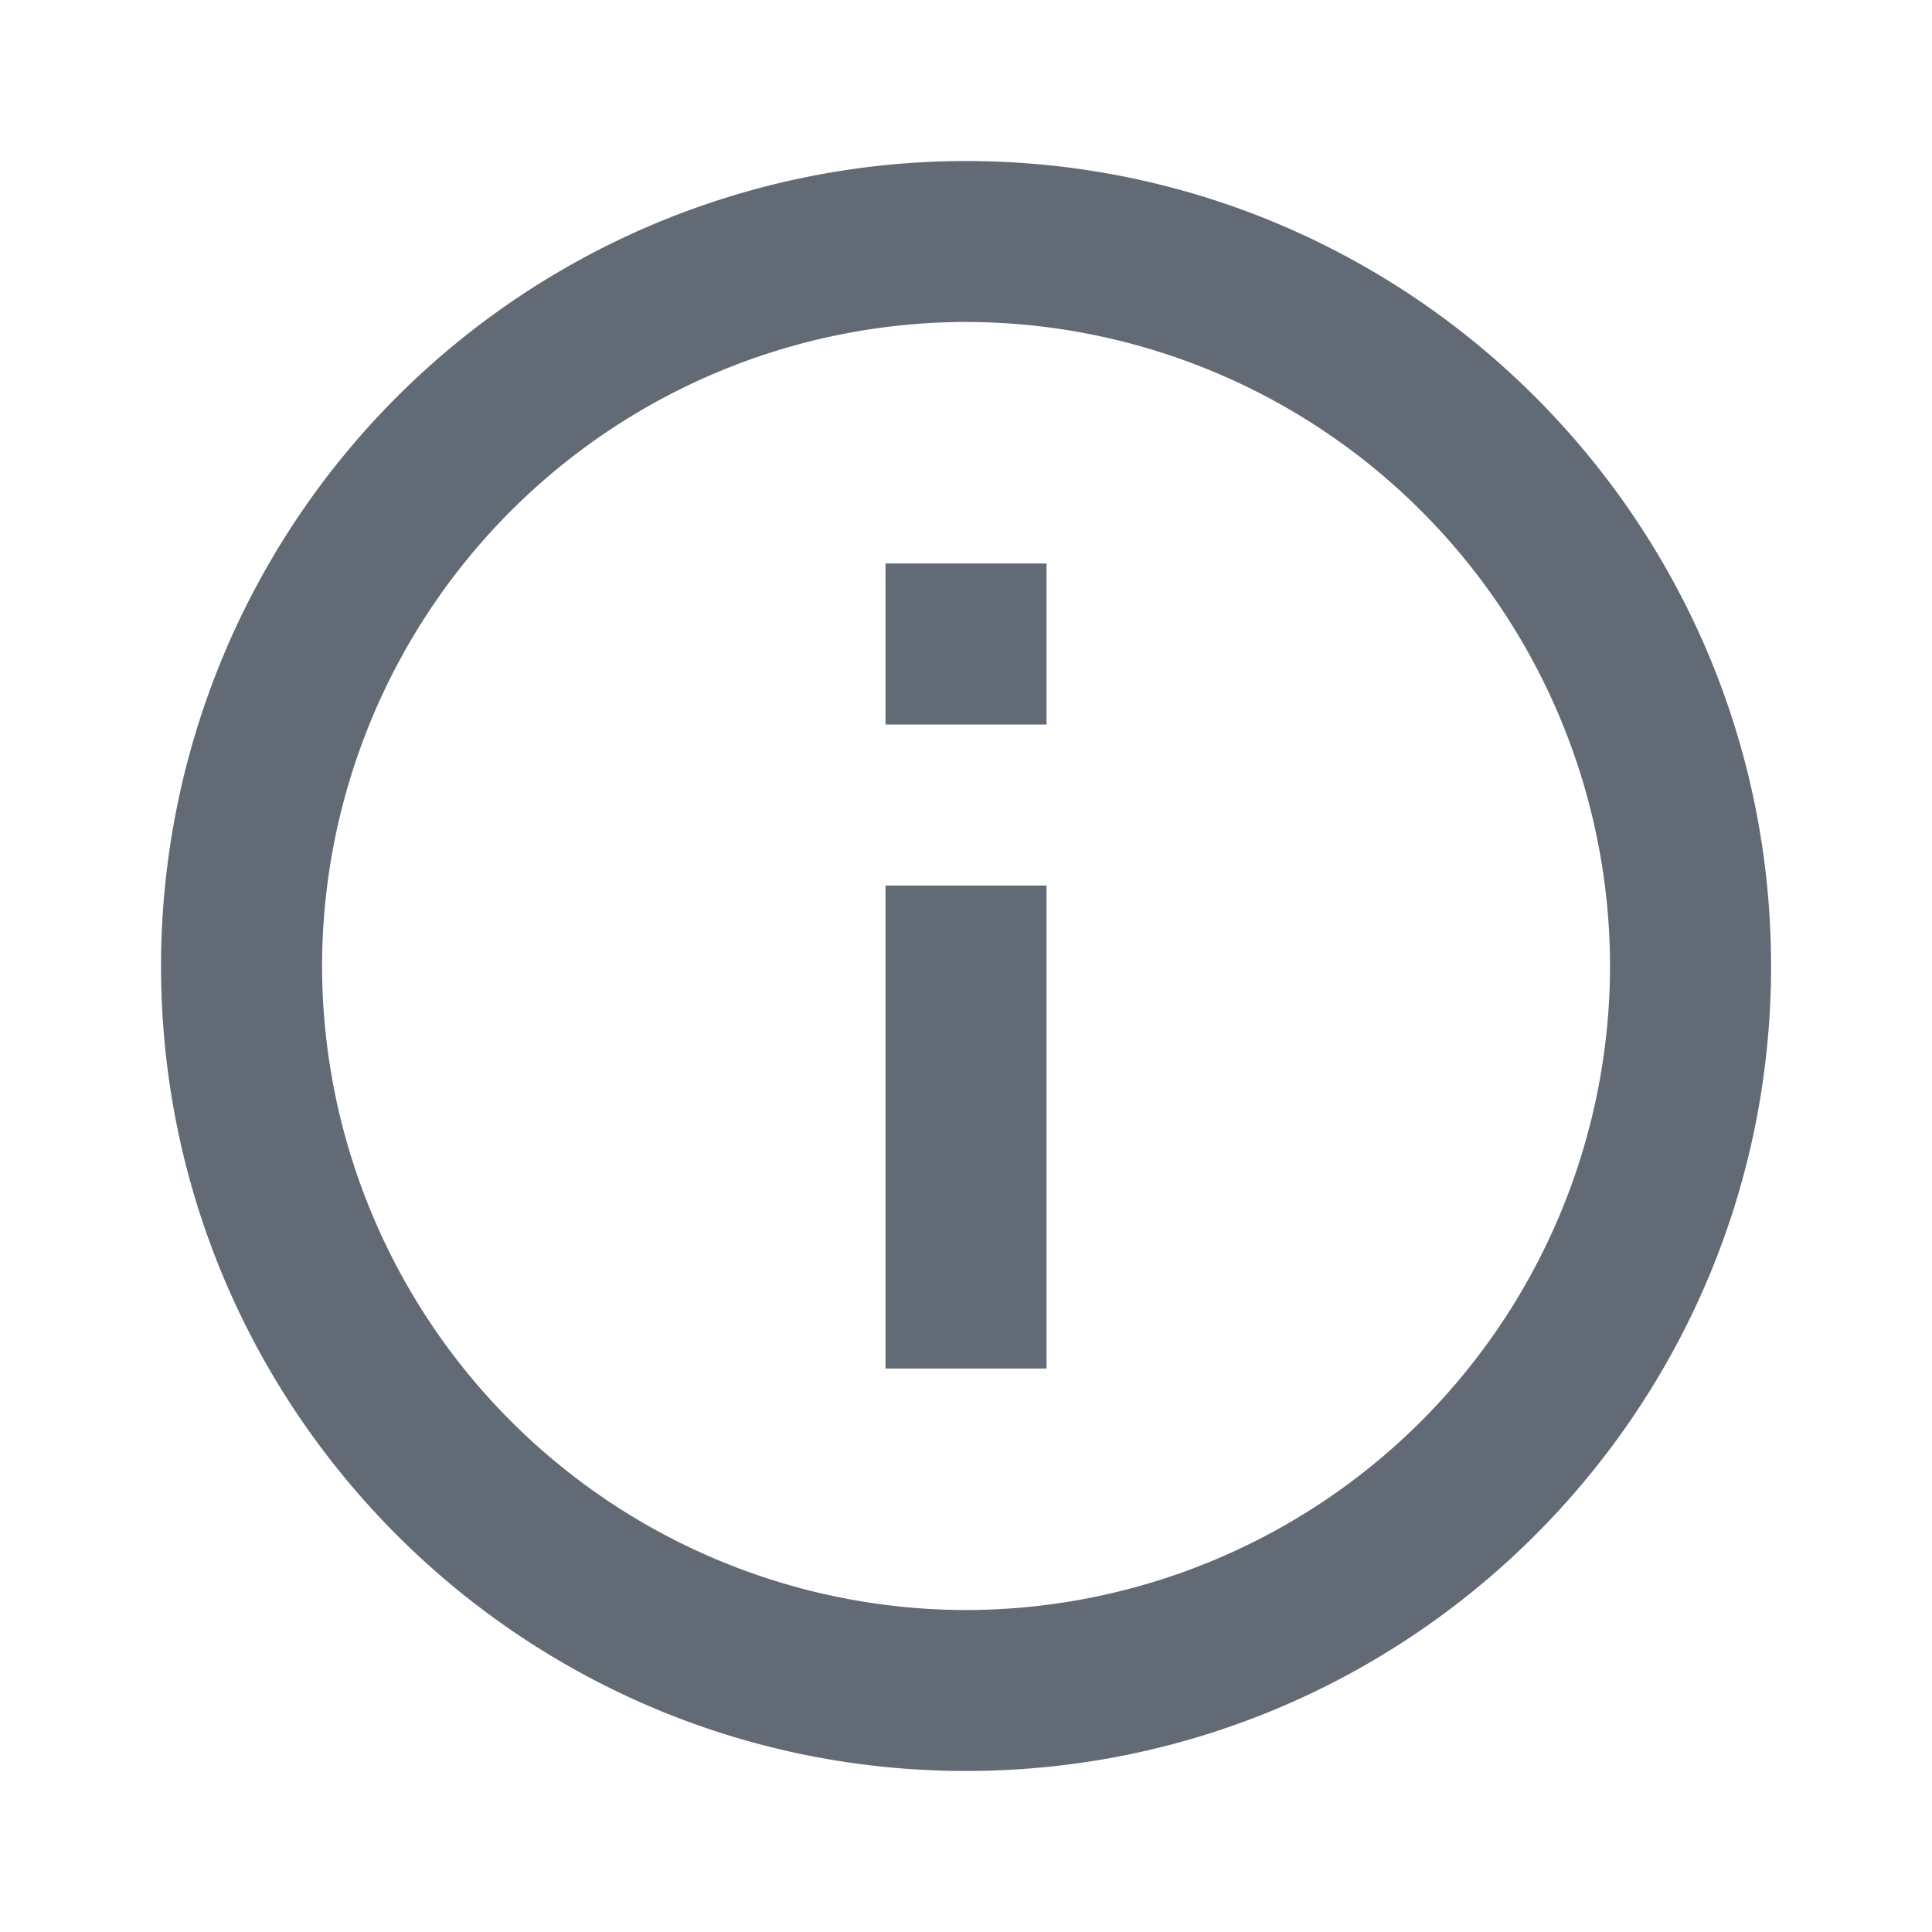
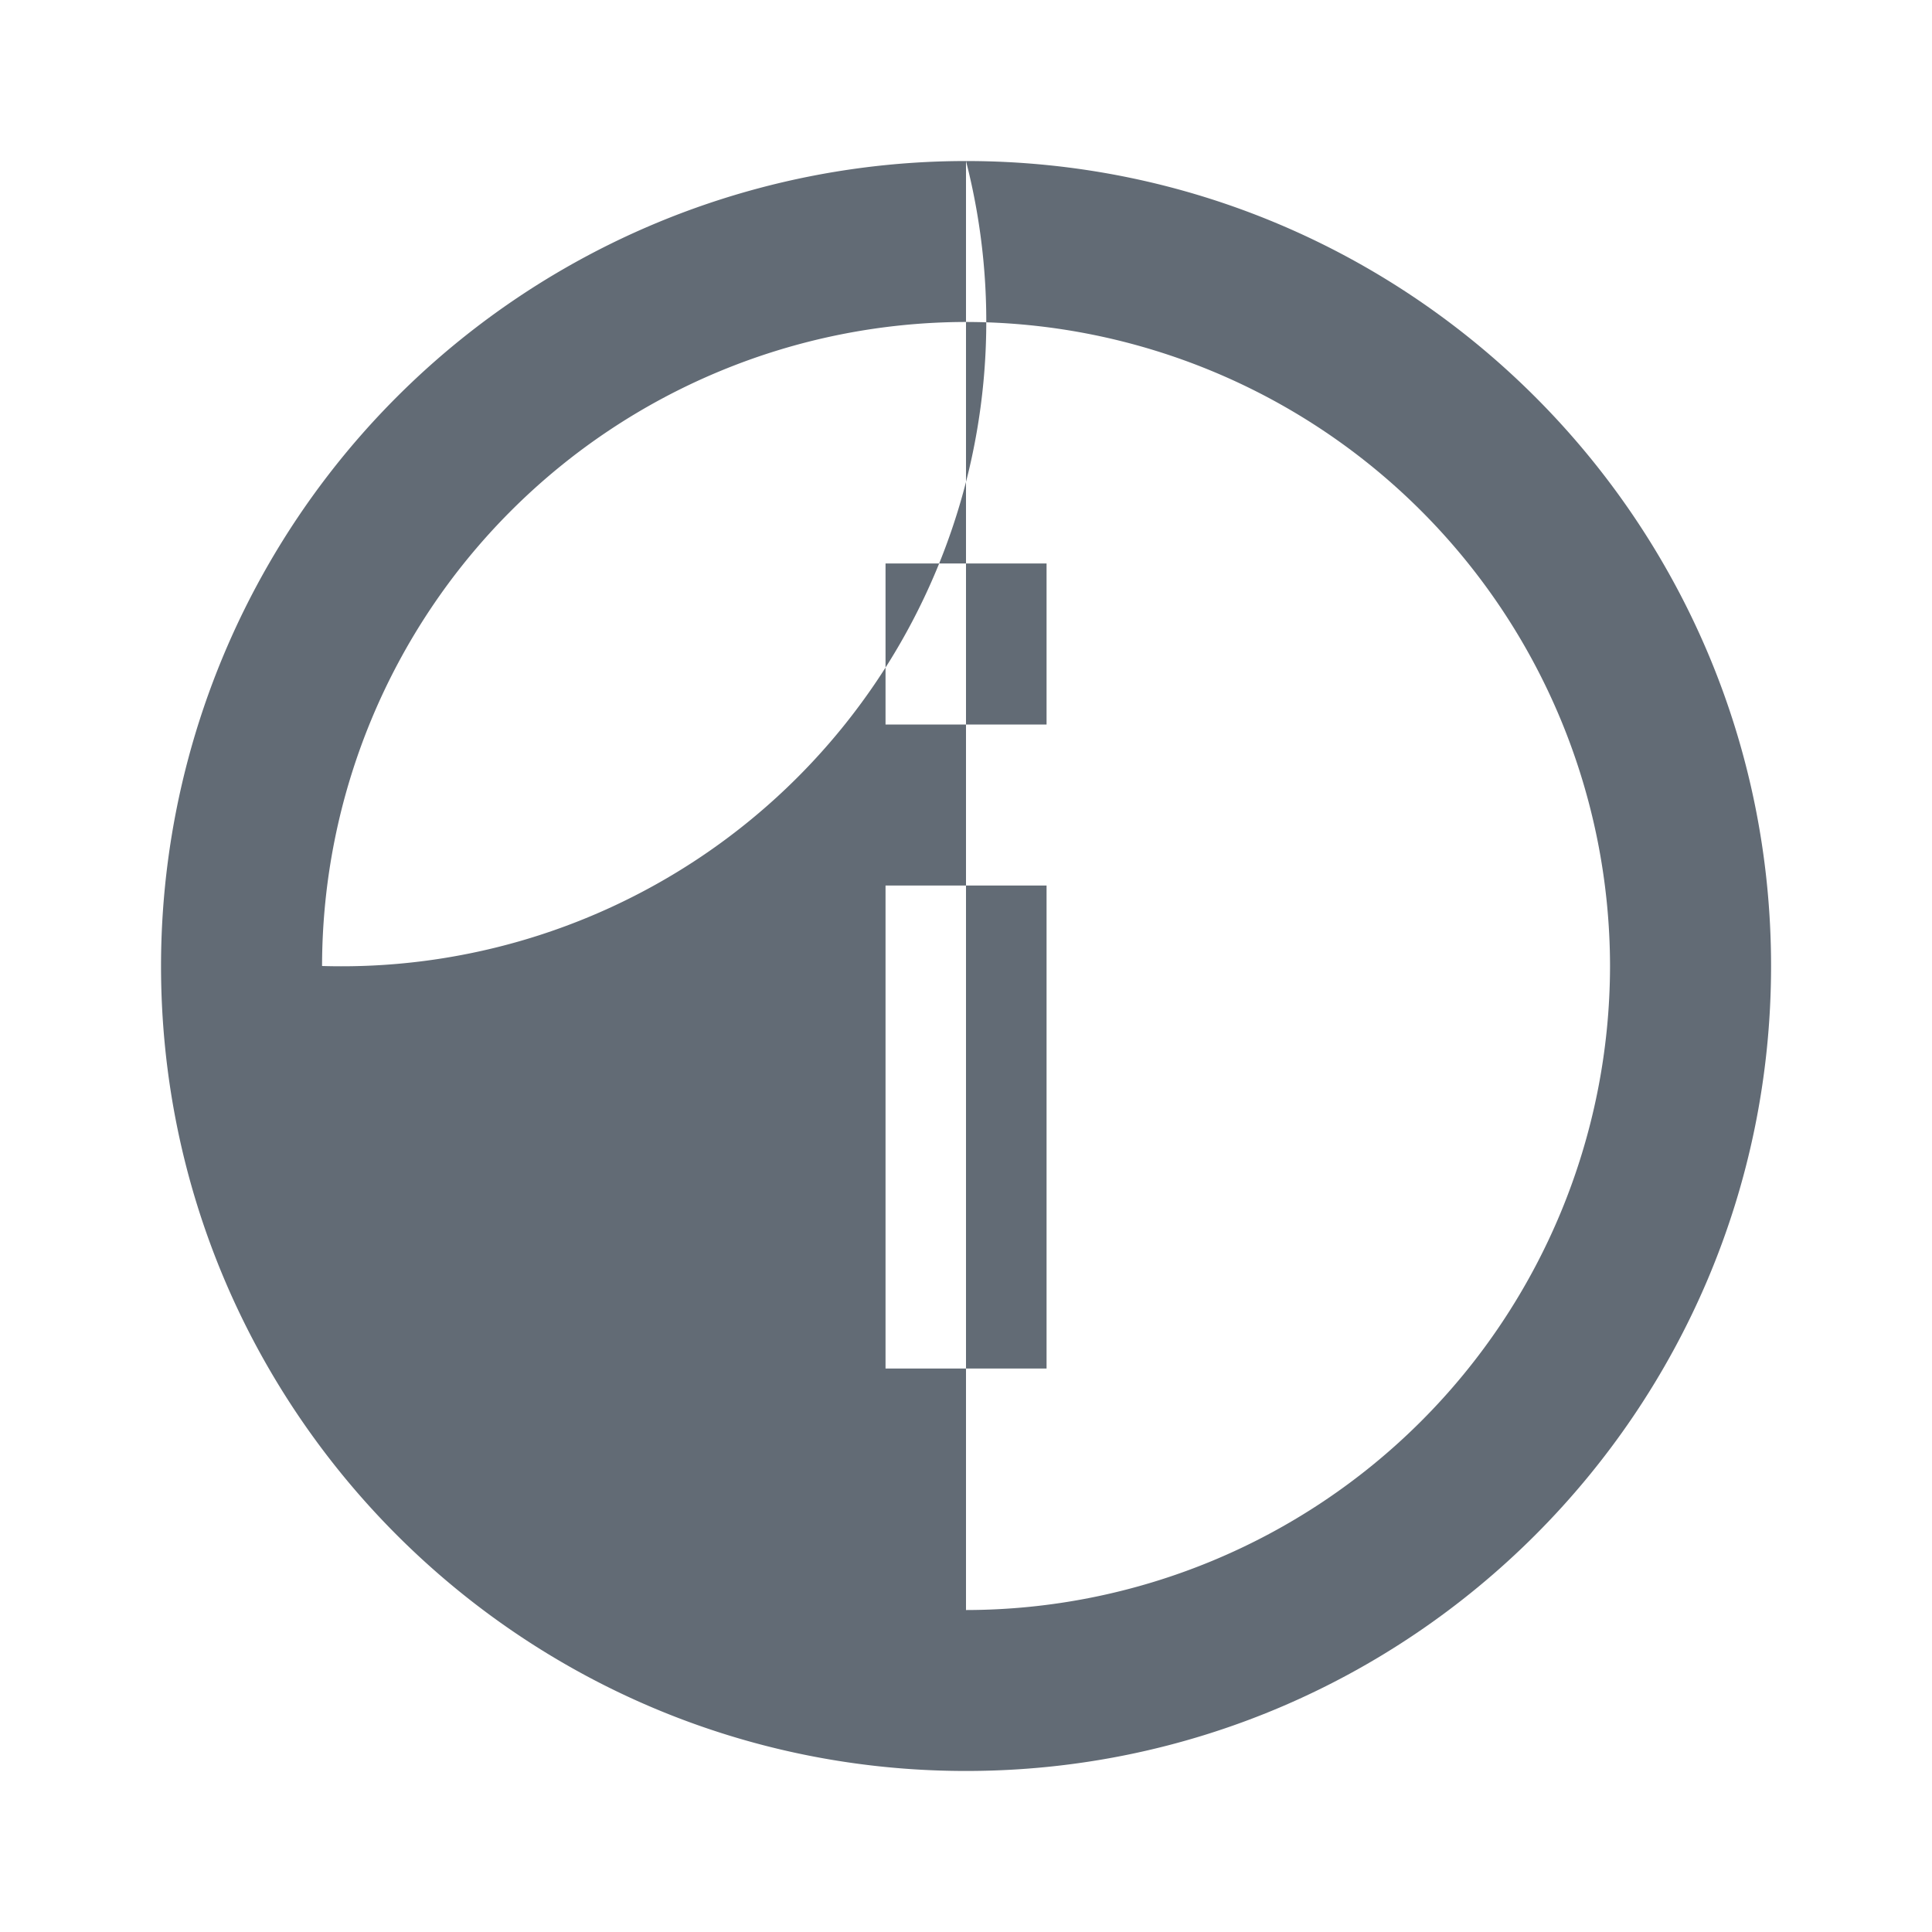
<svg xmlns="http://www.w3.org/2000/svg" width="20" height="20" fill="none">
-   <path fill="#626b75" d="M9.167 5.833h1.667V7.5H9.167zm0 3.334h1.667v5H9.167zm.833-7.5A8.336 8.336 0 0 0 1.667 10c0 4.6 3.733 8.333 8.333 8.333S18.334 14.6 18.334 10 14.6 1.667 10 1.667m0 15A6.675 6.675 0 0 1 3.334 10 6.676 6.676 0 0 1 10 3.333 6.676 6.676 0 0 1 16.667 10 6.675 6.675 0 0 1 10 16.667" />
+   <path fill="#626b75" d="M9.167 5.833h1.667V7.5H9.167zm0 3.334h1.667v5H9.167zm.833-7.5A8.336 8.336 0 0 0 1.667 10c0 4.6 3.733 8.333 8.333 8.333S18.334 14.6 18.334 10 14.6 1.667 10 1.667A6.675 6.675 0 0 1 3.334 10 6.676 6.676 0 0 1 10 3.333 6.676 6.676 0 0 1 16.667 10 6.675 6.675 0 0 1 10 16.667" />
</svg>